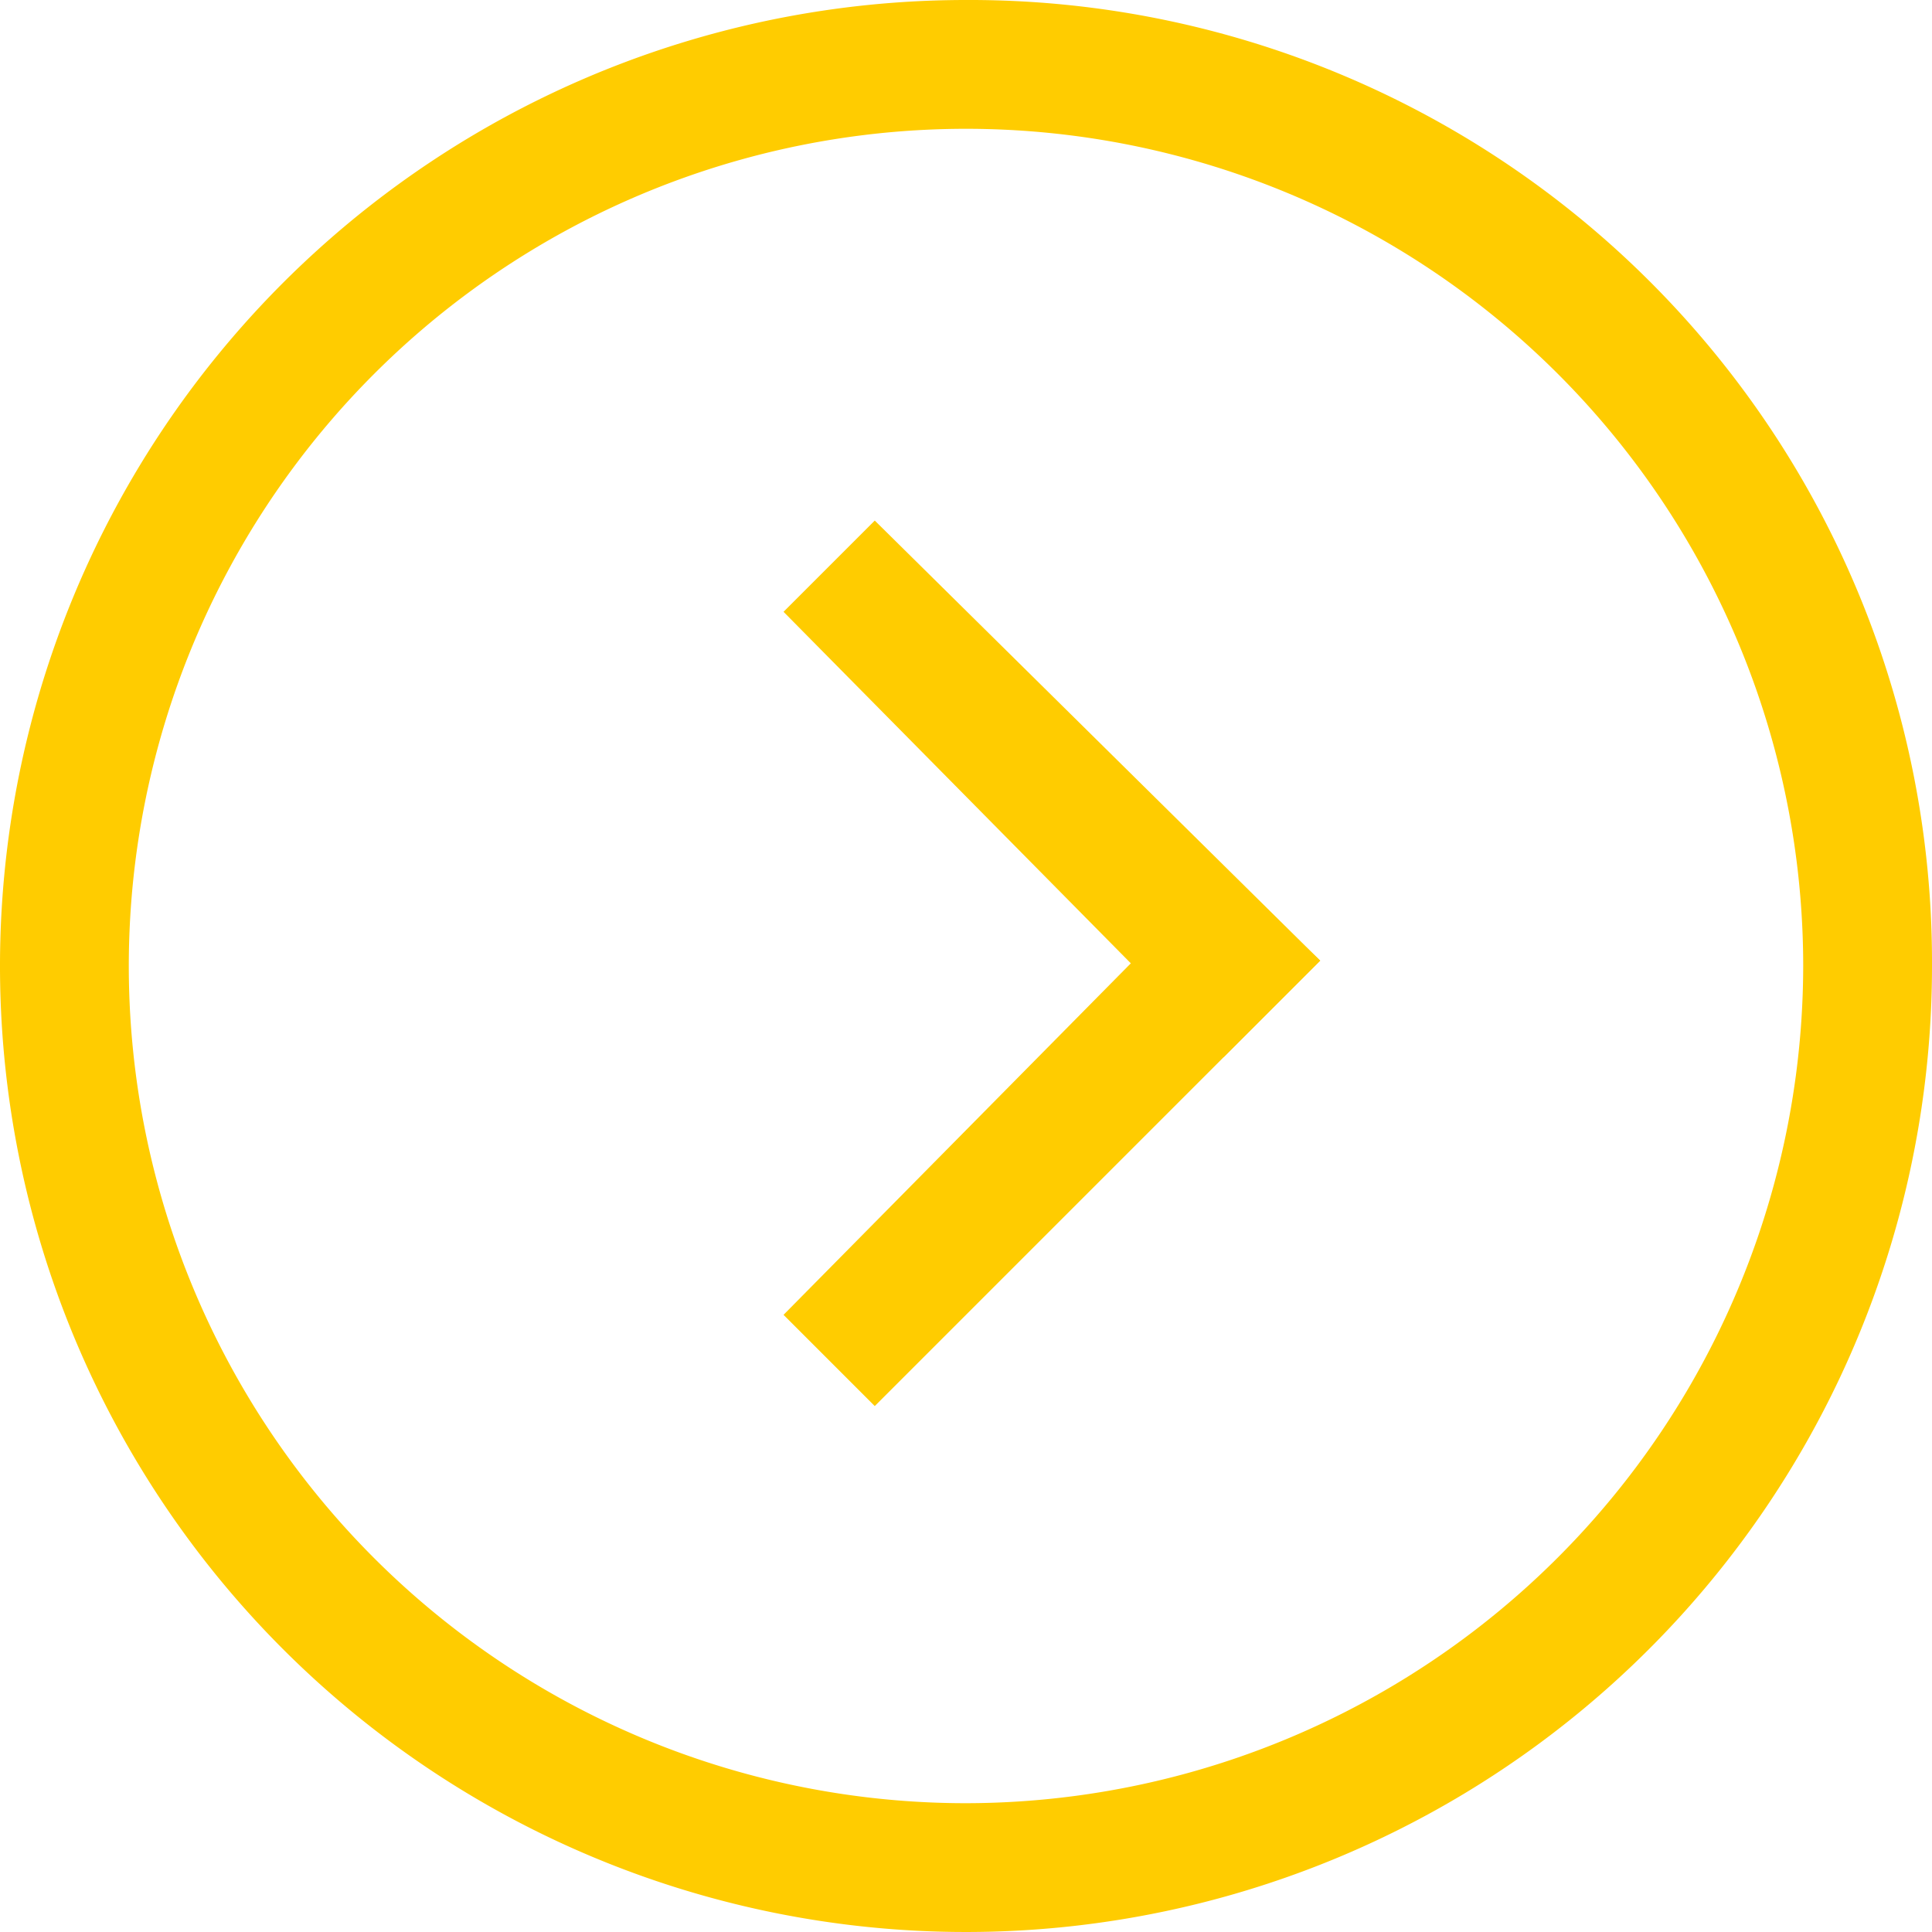
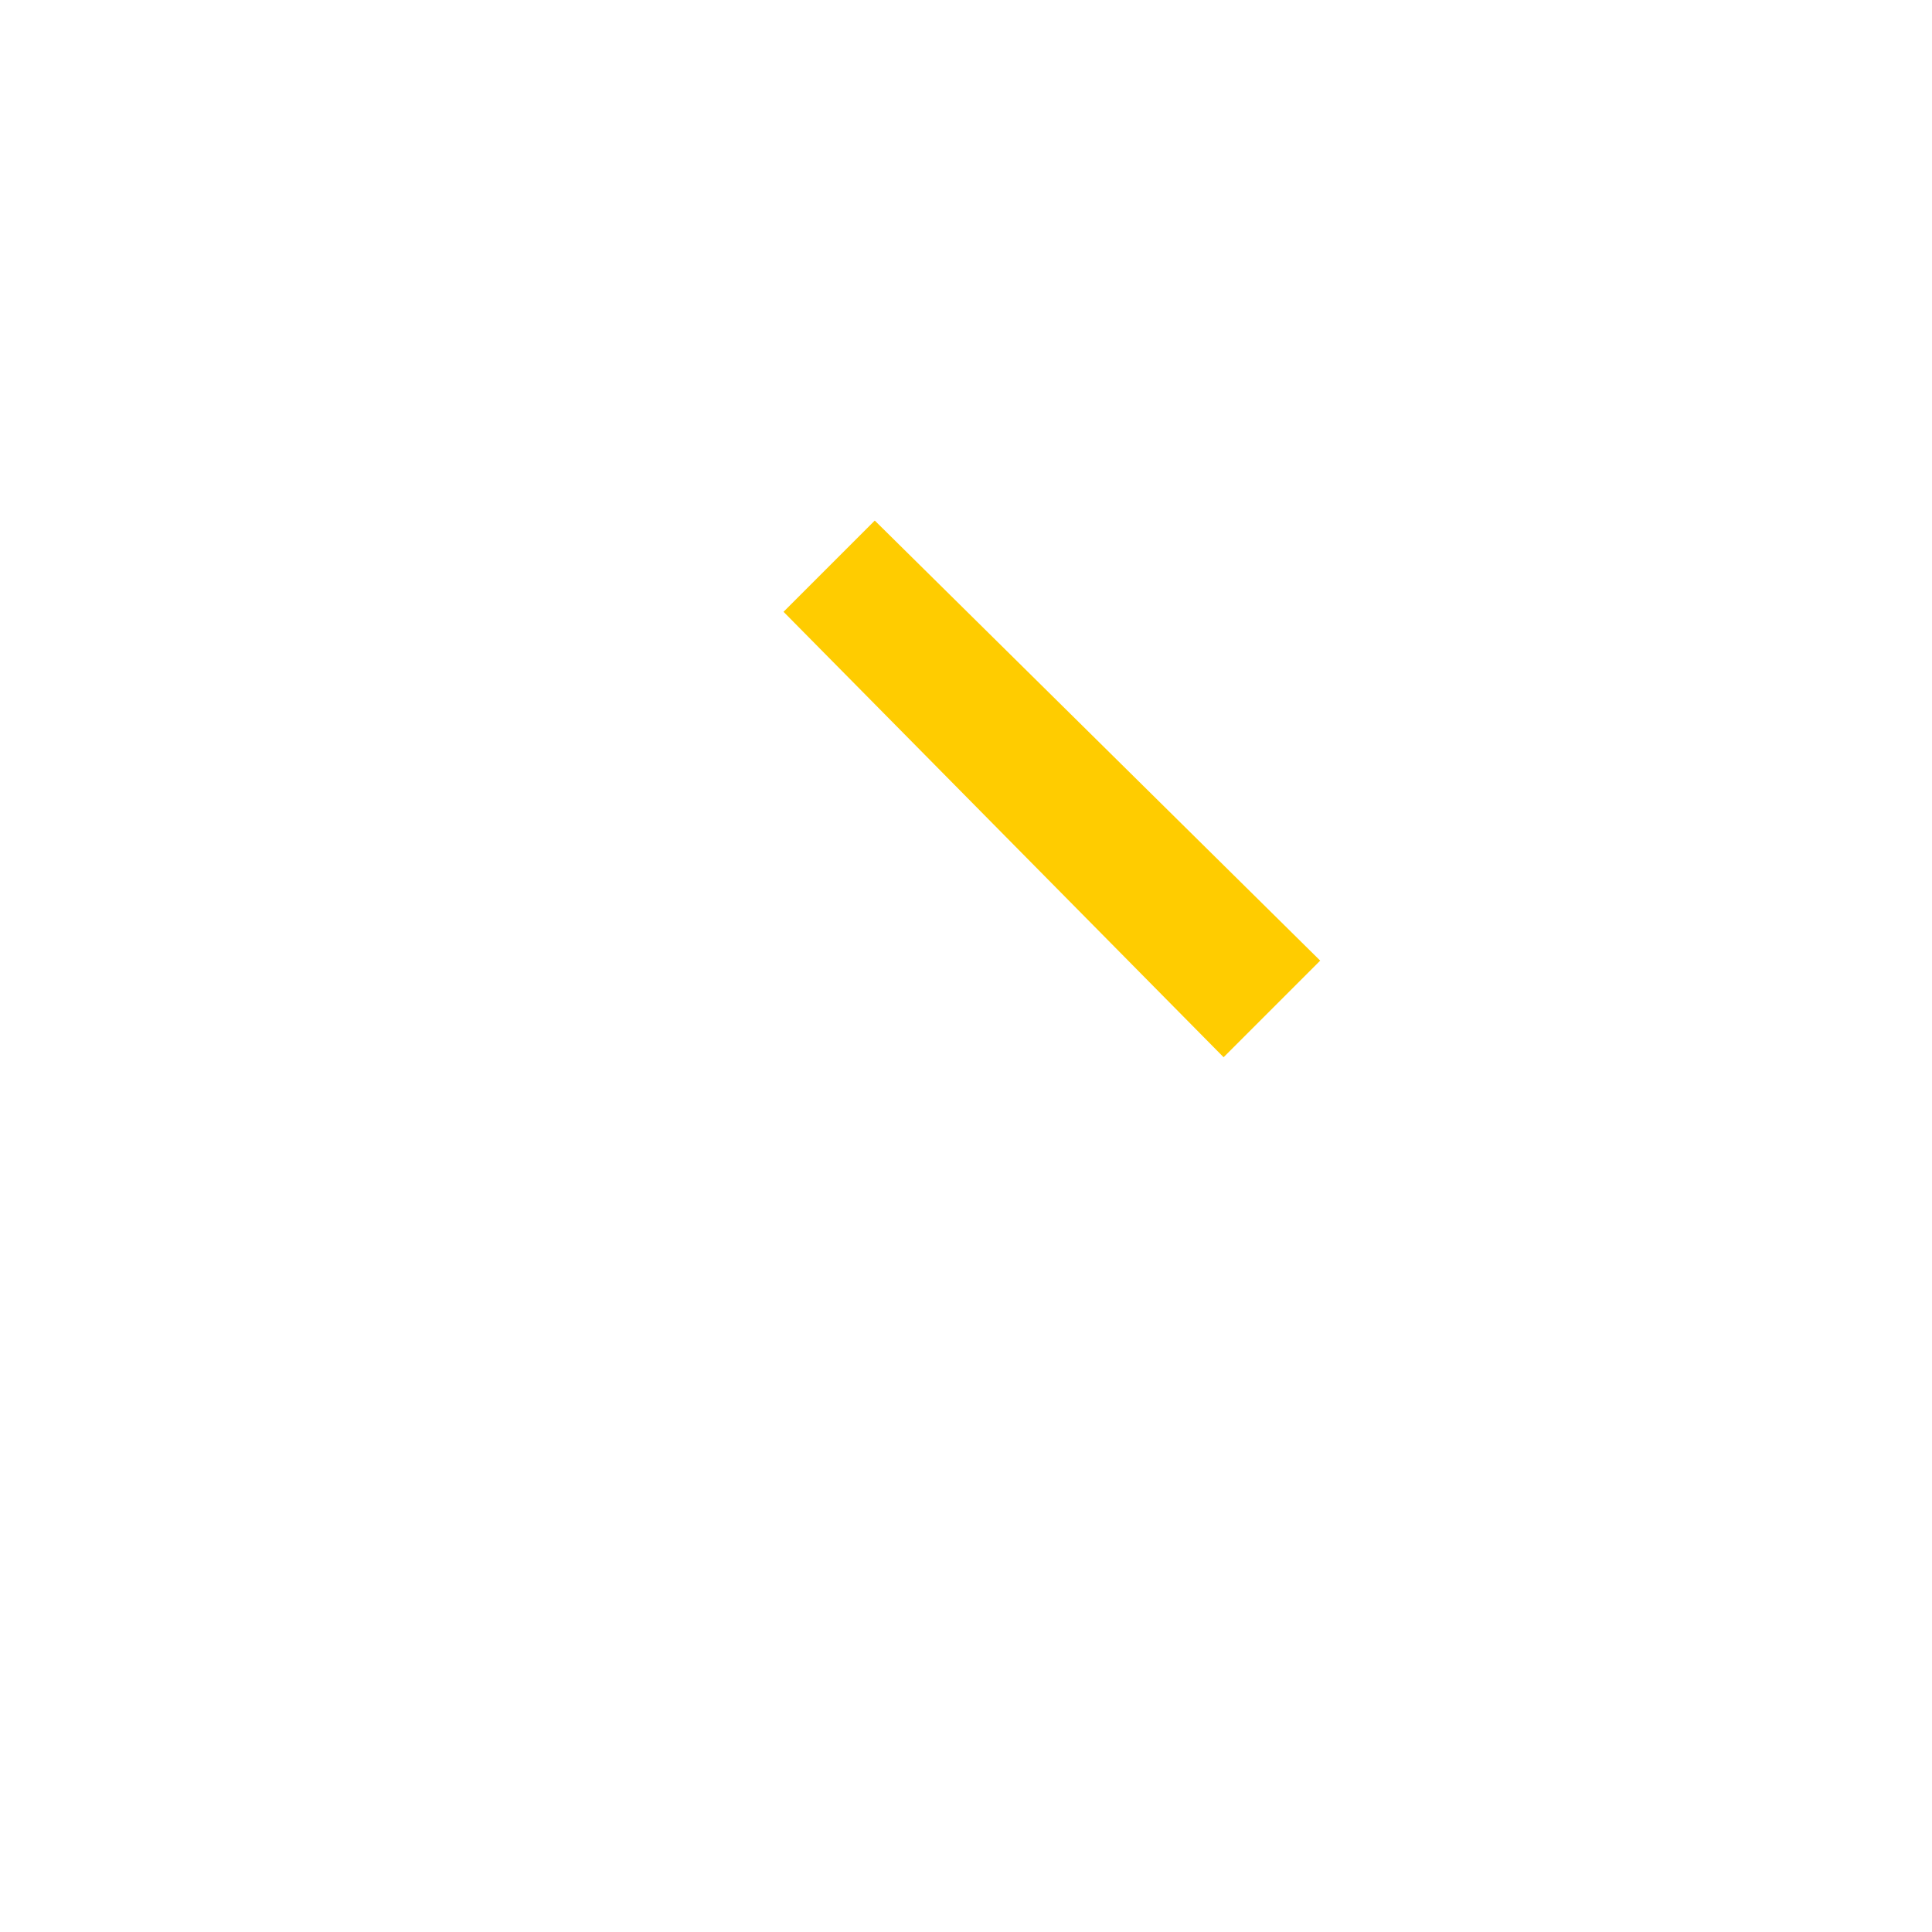
<svg xmlns="http://www.w3.org/2000/svg" id="Слой_1" data-name="Слой 1" viewBox="0 0 36 36">
  <defs>
    <style>.cls-1{fill:none;}.cls-2{fill:#fc0;}</style>
  </defs>
  <g id="Layer_1" data-name="Layer 1">
-     <path class="cls-1" d="M0,0H36V36H0Z" transform="translate(0 0)" />
-     <path class="cls-2" d="M18,0A18,18,0,1,0,36,18,17.93,17.93,0,0,0,18,0Zm0,33.6A15.6,15.6,0,1,1,33.6,18,15.62,15.62,0,0,1,18,33.6Z" transform="translate(0 0)" />
    <polyline class="cls-2" points="14.6 11.4 22.8 19.7 24.6 17.9 16.3 9.7" />
-     <polyline class="cls-2" points="16.3 26.2 24.6 17.9 22.8 16.2 14.6 24.5" />
  </g>
</svg>